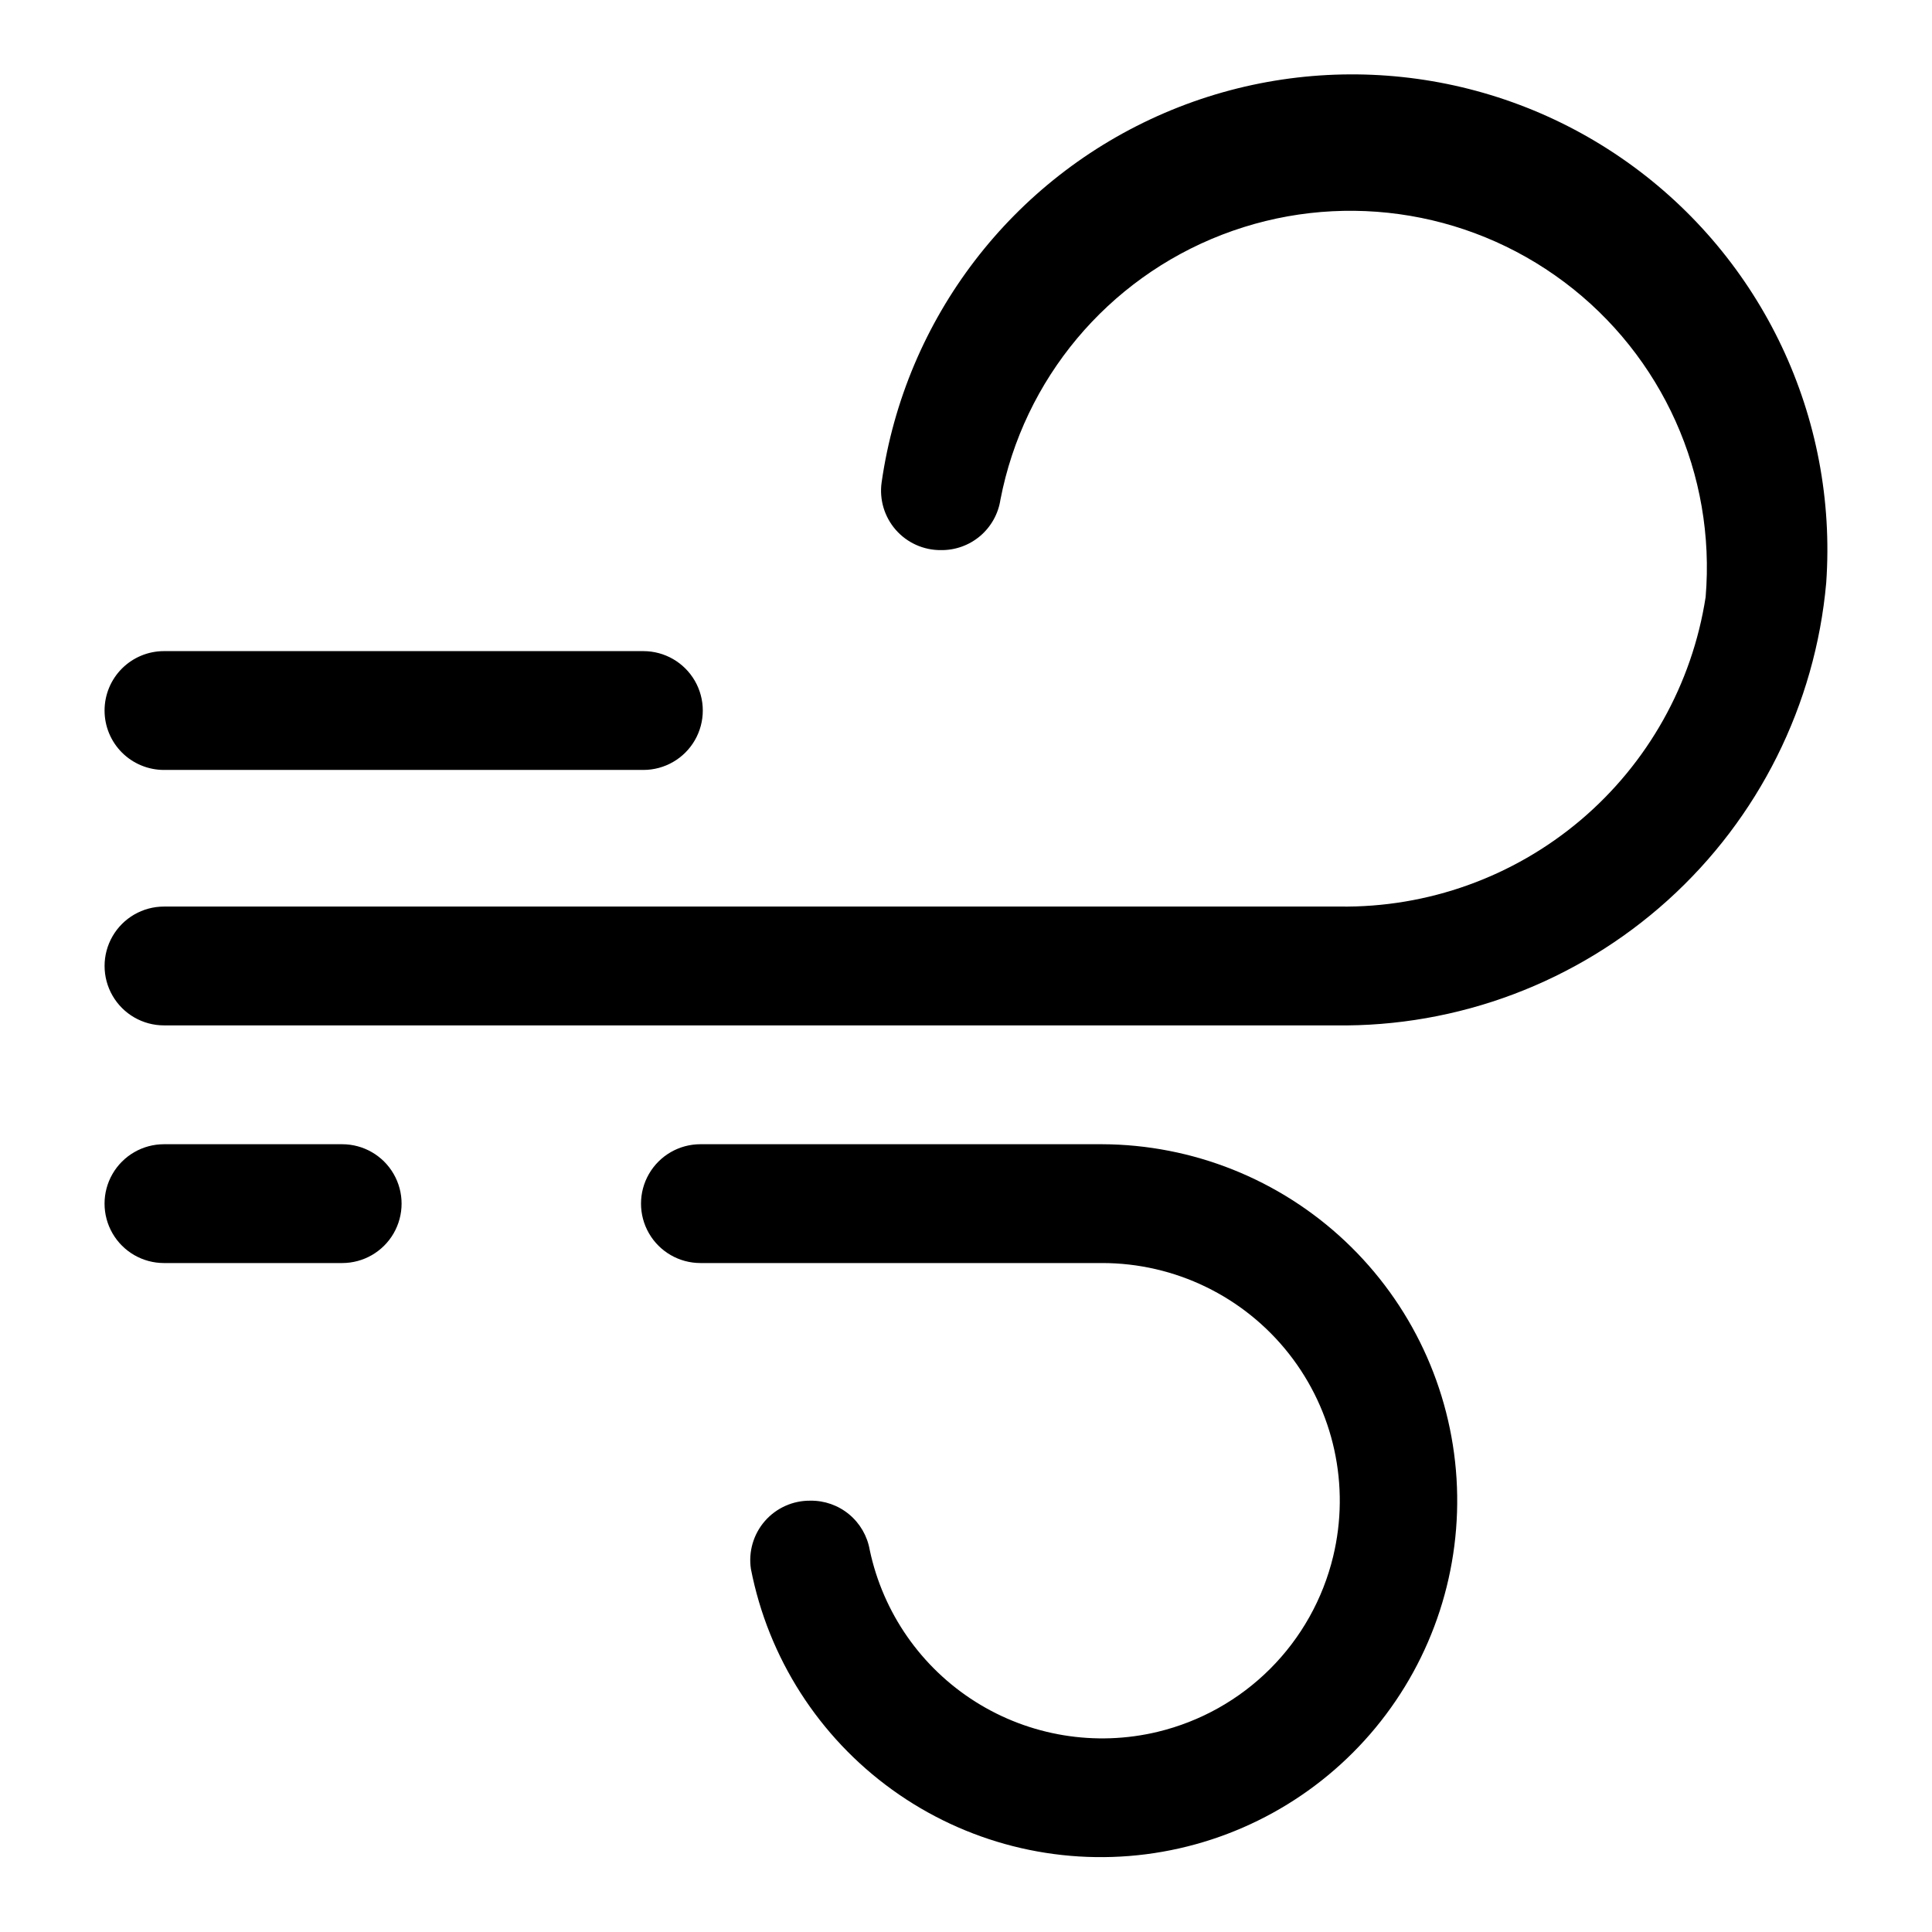
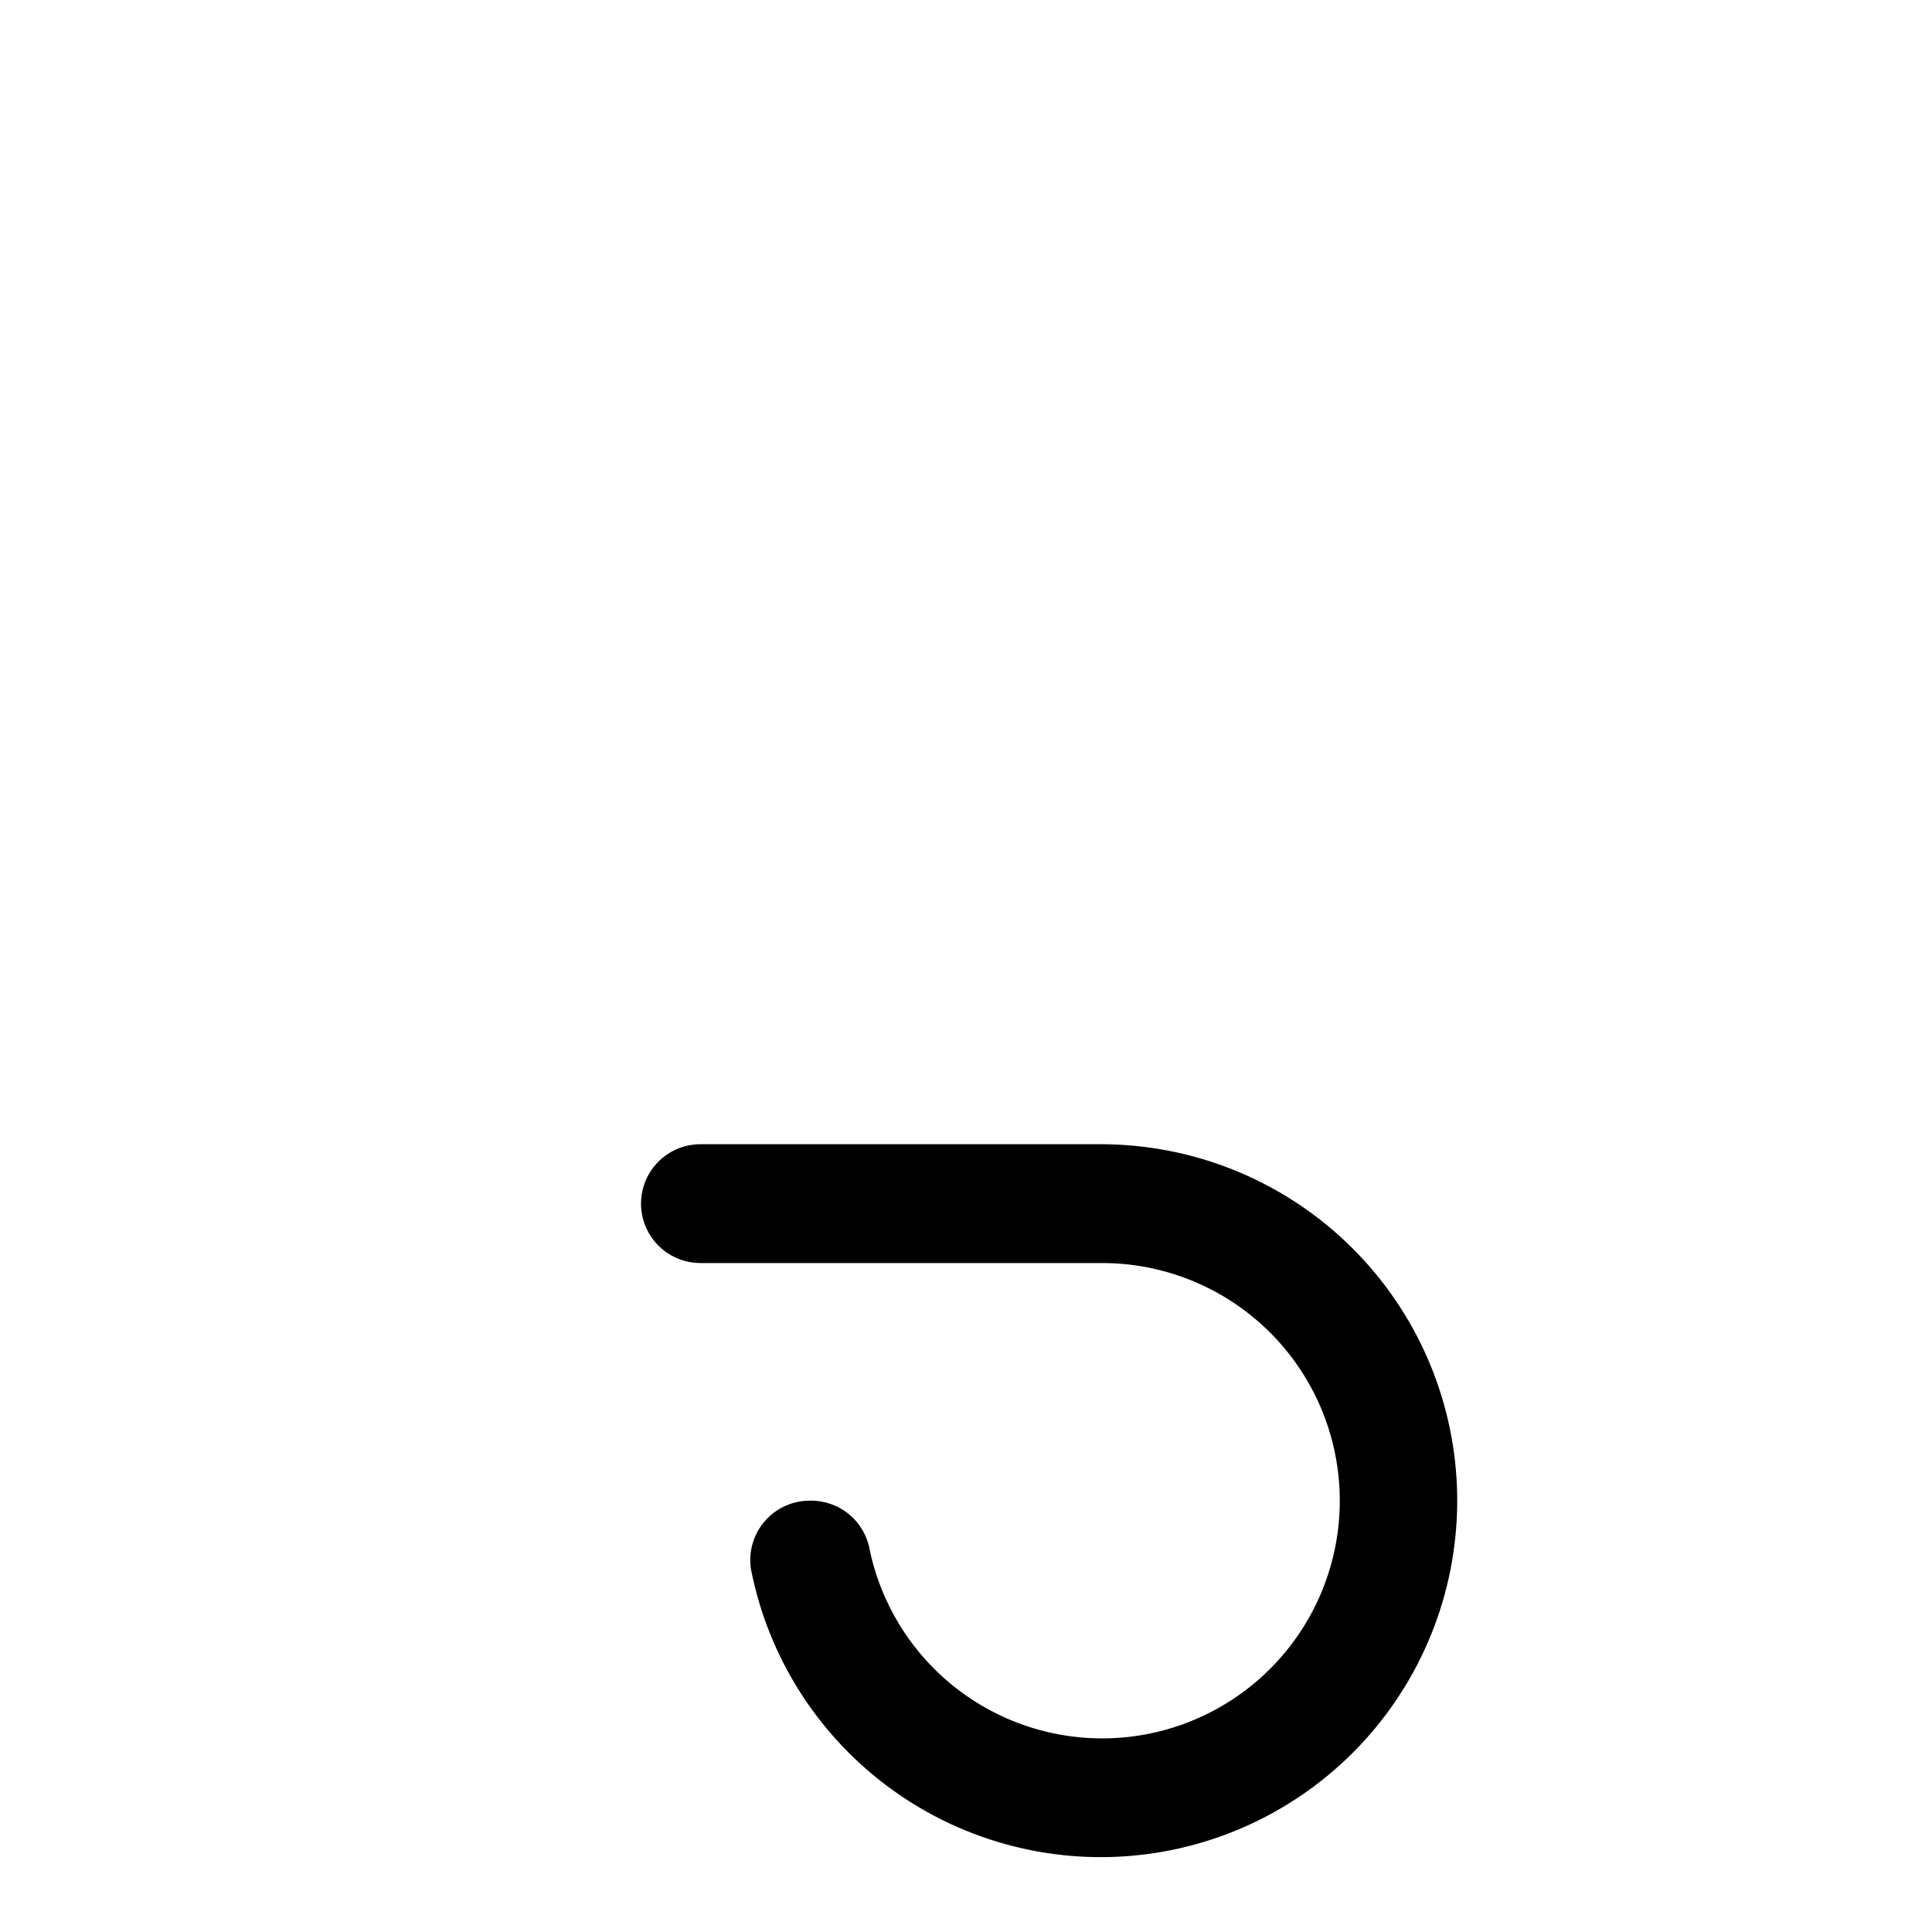
<svg xmlns="http://www.w3.org/2000/svg" fill="#000000" width="800px" height="800px" version="1.1" viewBox="144 144 512 512">
  <g>
-     <path d="m187.45 415.74h310.47c32.473 0.449 63.914-11.391 88.027-33.141 24.117-21.75 39.125-51.809 42.02-84.152 3.062-43.809-16.918-86.051-52.727-111.48-35.805-25.426-82.273-30.363-122.62-13.035-40.352 17.332-68.762 54.43-74.98 97.906-0.641 4.539 0.73 9.137 3.754 12.586 3.027 3.449 7.406 5.406 11.992 5.359 3.797 0.043 7.481-1.285 10.375-3.746 2.891-2.461 4.801-5.883 5.367-9.637 6.176-31.953 28.367-58.477 58.727-70.199 30.363-11.723 64.621-6.988 90.664 12.527 26.047 19.516 40.211 51.062 37.492 83.492-3.566 23.066-15.34 44.066-33.16 59.141-17.82 15.07-40.484 23.199-63.824 22.887h-311.57c-5.625 0-10.82 3-13.633 7.871s-2.812 10.875 0 15.746 8.008 7.871 13.633 7.871z" />
-     <path d="m187.45 478.72h47.234c5.625 0 10.82-3 13.633-7.871s2.812-10.875 0-15.746c-2.812-4.871-8.008-7.871-13.633-7.871h-47.234c-5.625 0-10.82 3-13.633 7.871-2.812 4.871-2.812 10.875 0 15.746s8.008 7.871 13.633 7.871z" />
    <path d="m450.85 602.94c-16.531 3.984-33.973 1.113-48.352-7.961-14.383-9.074-24.484-23.578-28.008-40.215-0.637-3.695-2.574-7.043-5.457-9.438-2.887-2.398-6.535-3.684-10.285-3.629-4.621-0.051-9.027 1.926-12.059 5.41-3.031 3.488-4.379 8.129-3.688 12.695 4.598 23.539 17.977 44.449 37.422 58.484 19.445 14.039 43.504 20.156 67.293 17.109s45.531-15.031 60.809-33.516c15.281-18.488 22.957-42.094 21.473-66.031s-12.016-46.414-29.465-62.871c-17.445-16.457-40.5-25.66-64.484-25.746h-106.43c-5.625 0-10.82 3-13.633 7.871-2.812 4.871-2.812 10.875 0 15.746s8.008 7.871 13.633 7.871h106.43c19.312-0.008 37.562 8.844 49.512 24.016 11.945 15.172 16.273 34.988 11.734 53.762-2.719 11.266-8.492 21.562-16.688 29.754-8.195 8.195-18.492 13.969-29.758 16.688z" />
-     <path d="m171.71 332.3c0 4.176 1.656 8.18 4.609 11.133 2.953 2.949 6.957 4.609 11.133 4.609h127.05c5.625 0 10.824-3 13.637-7.871s2.812-10.875 0-15.746c-2.812-4.871-8.012-7.871-13.637-7.871h-127.05c-4.176 0-8.18 1.66-11.133 4.613-2.953 2.949-4.609 6.957-4.609 11.133z" />
  </g>
</svg>